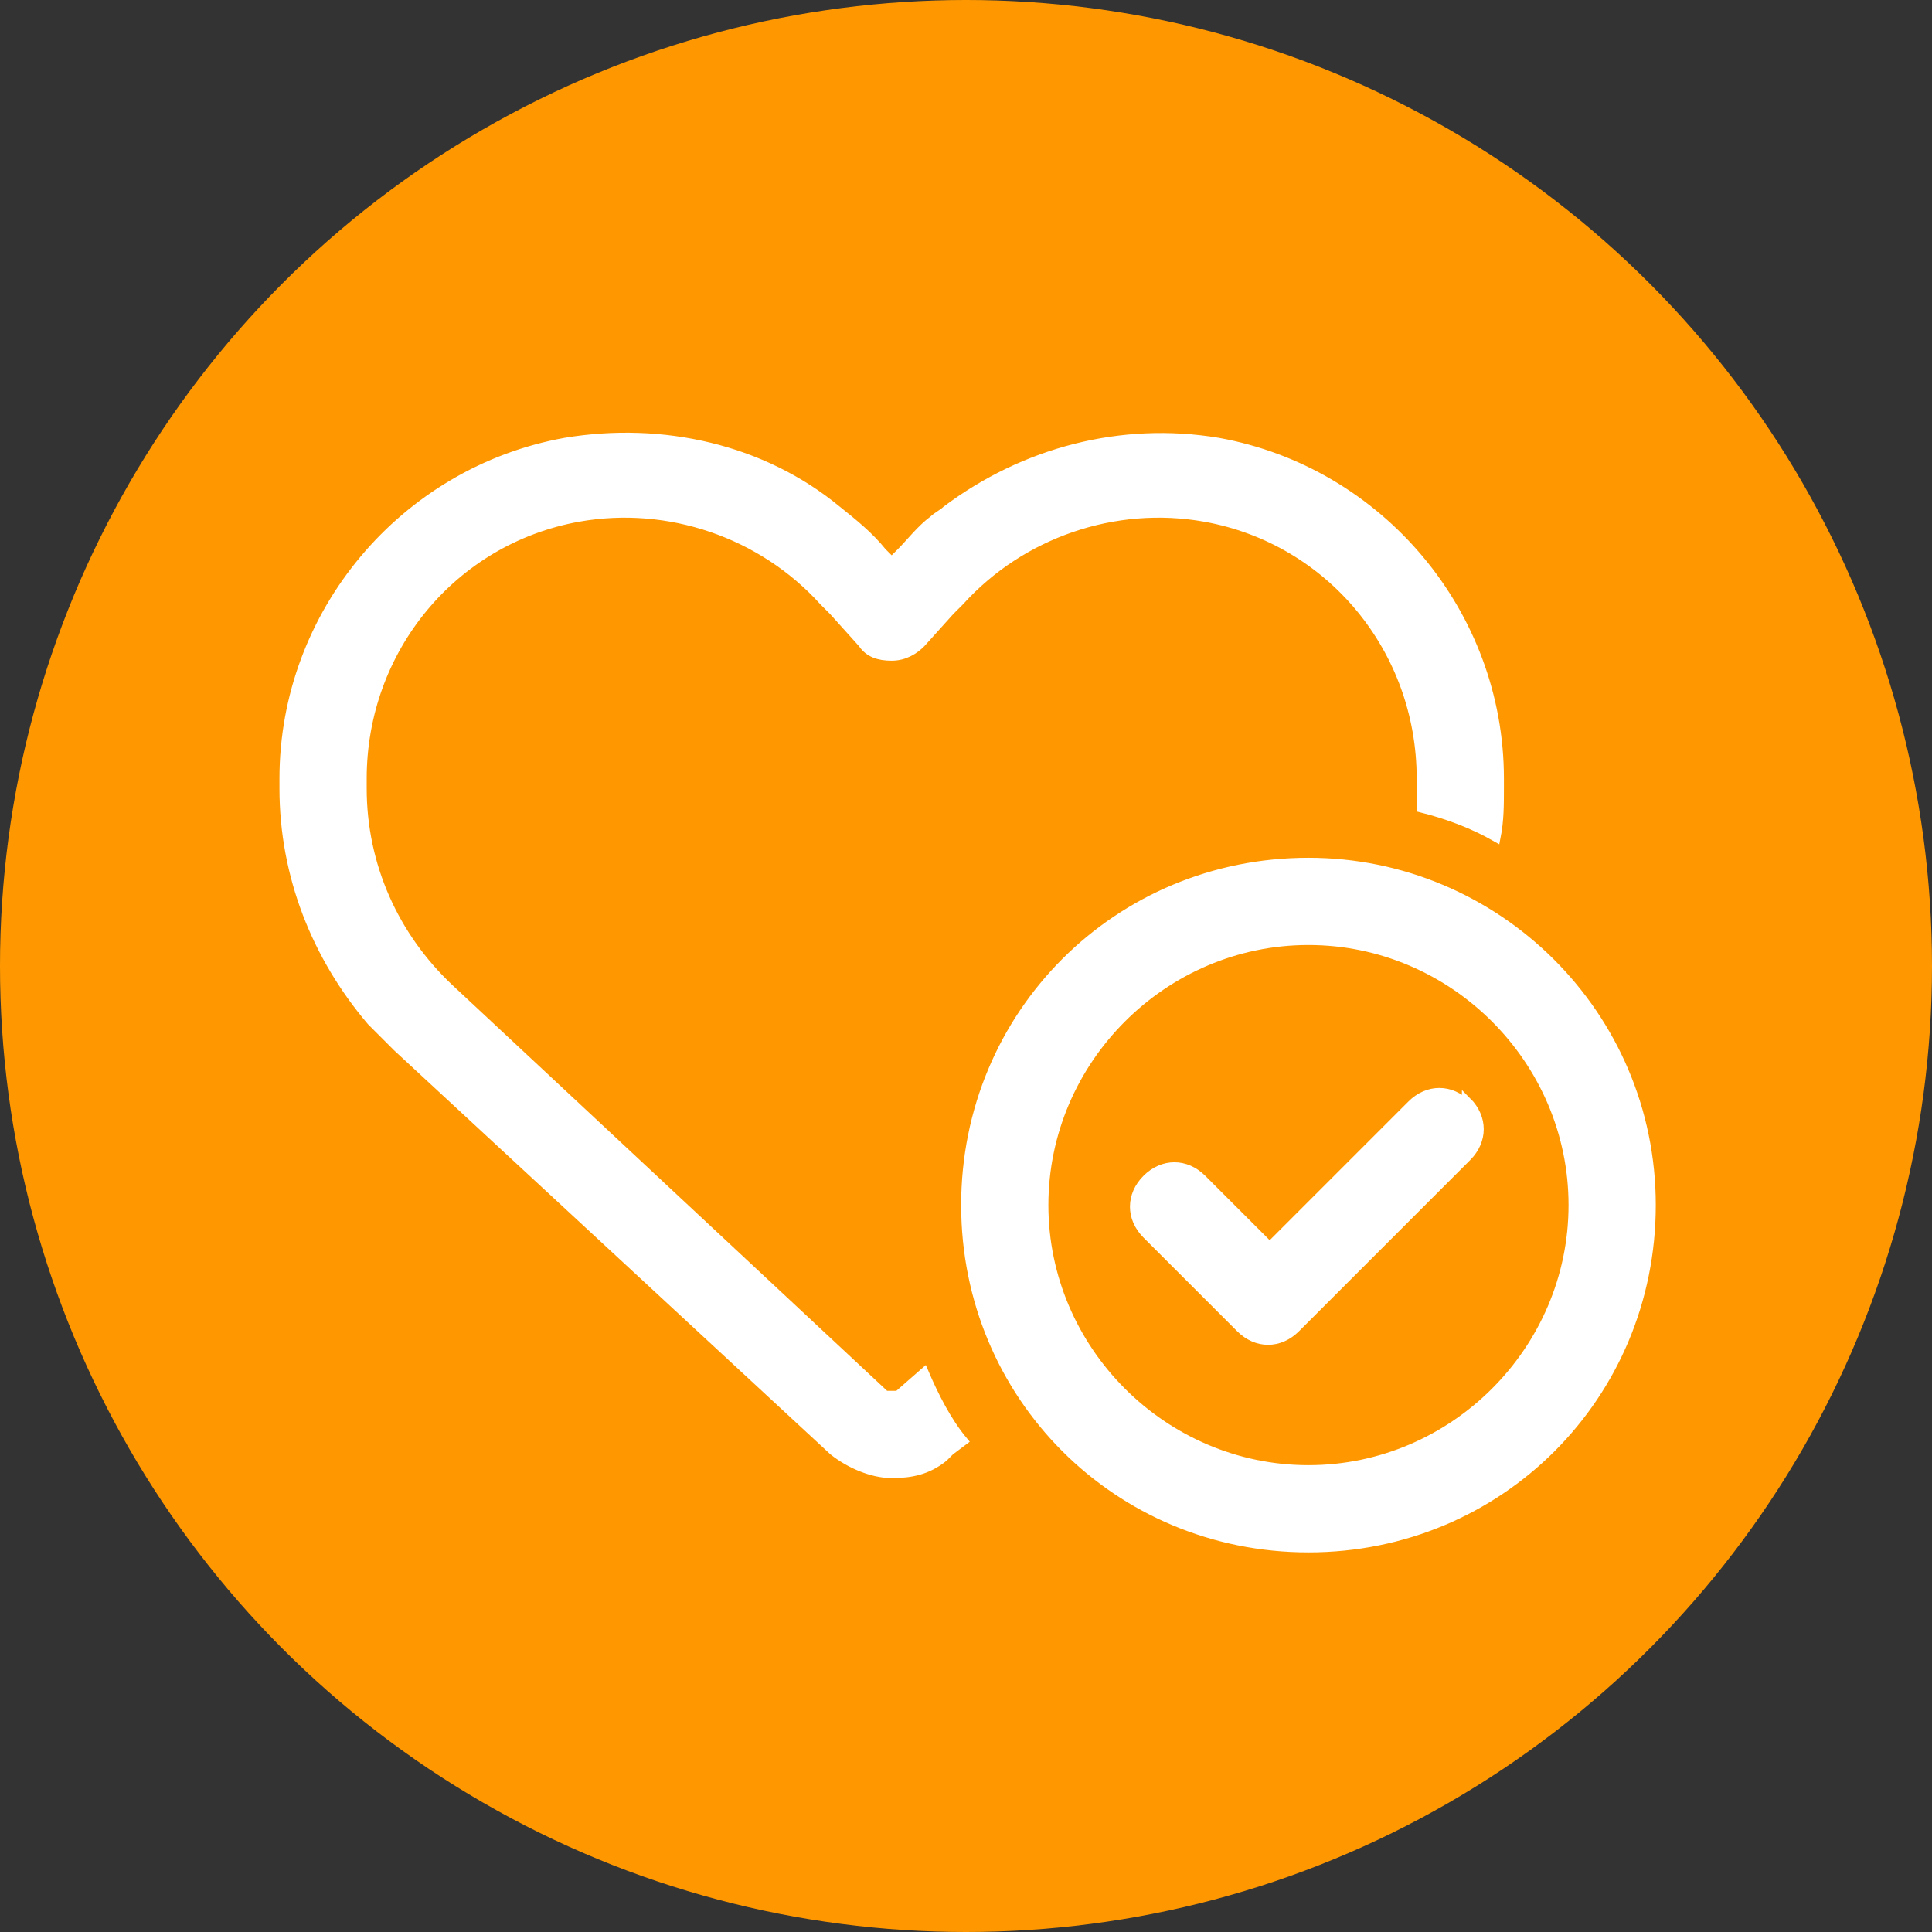
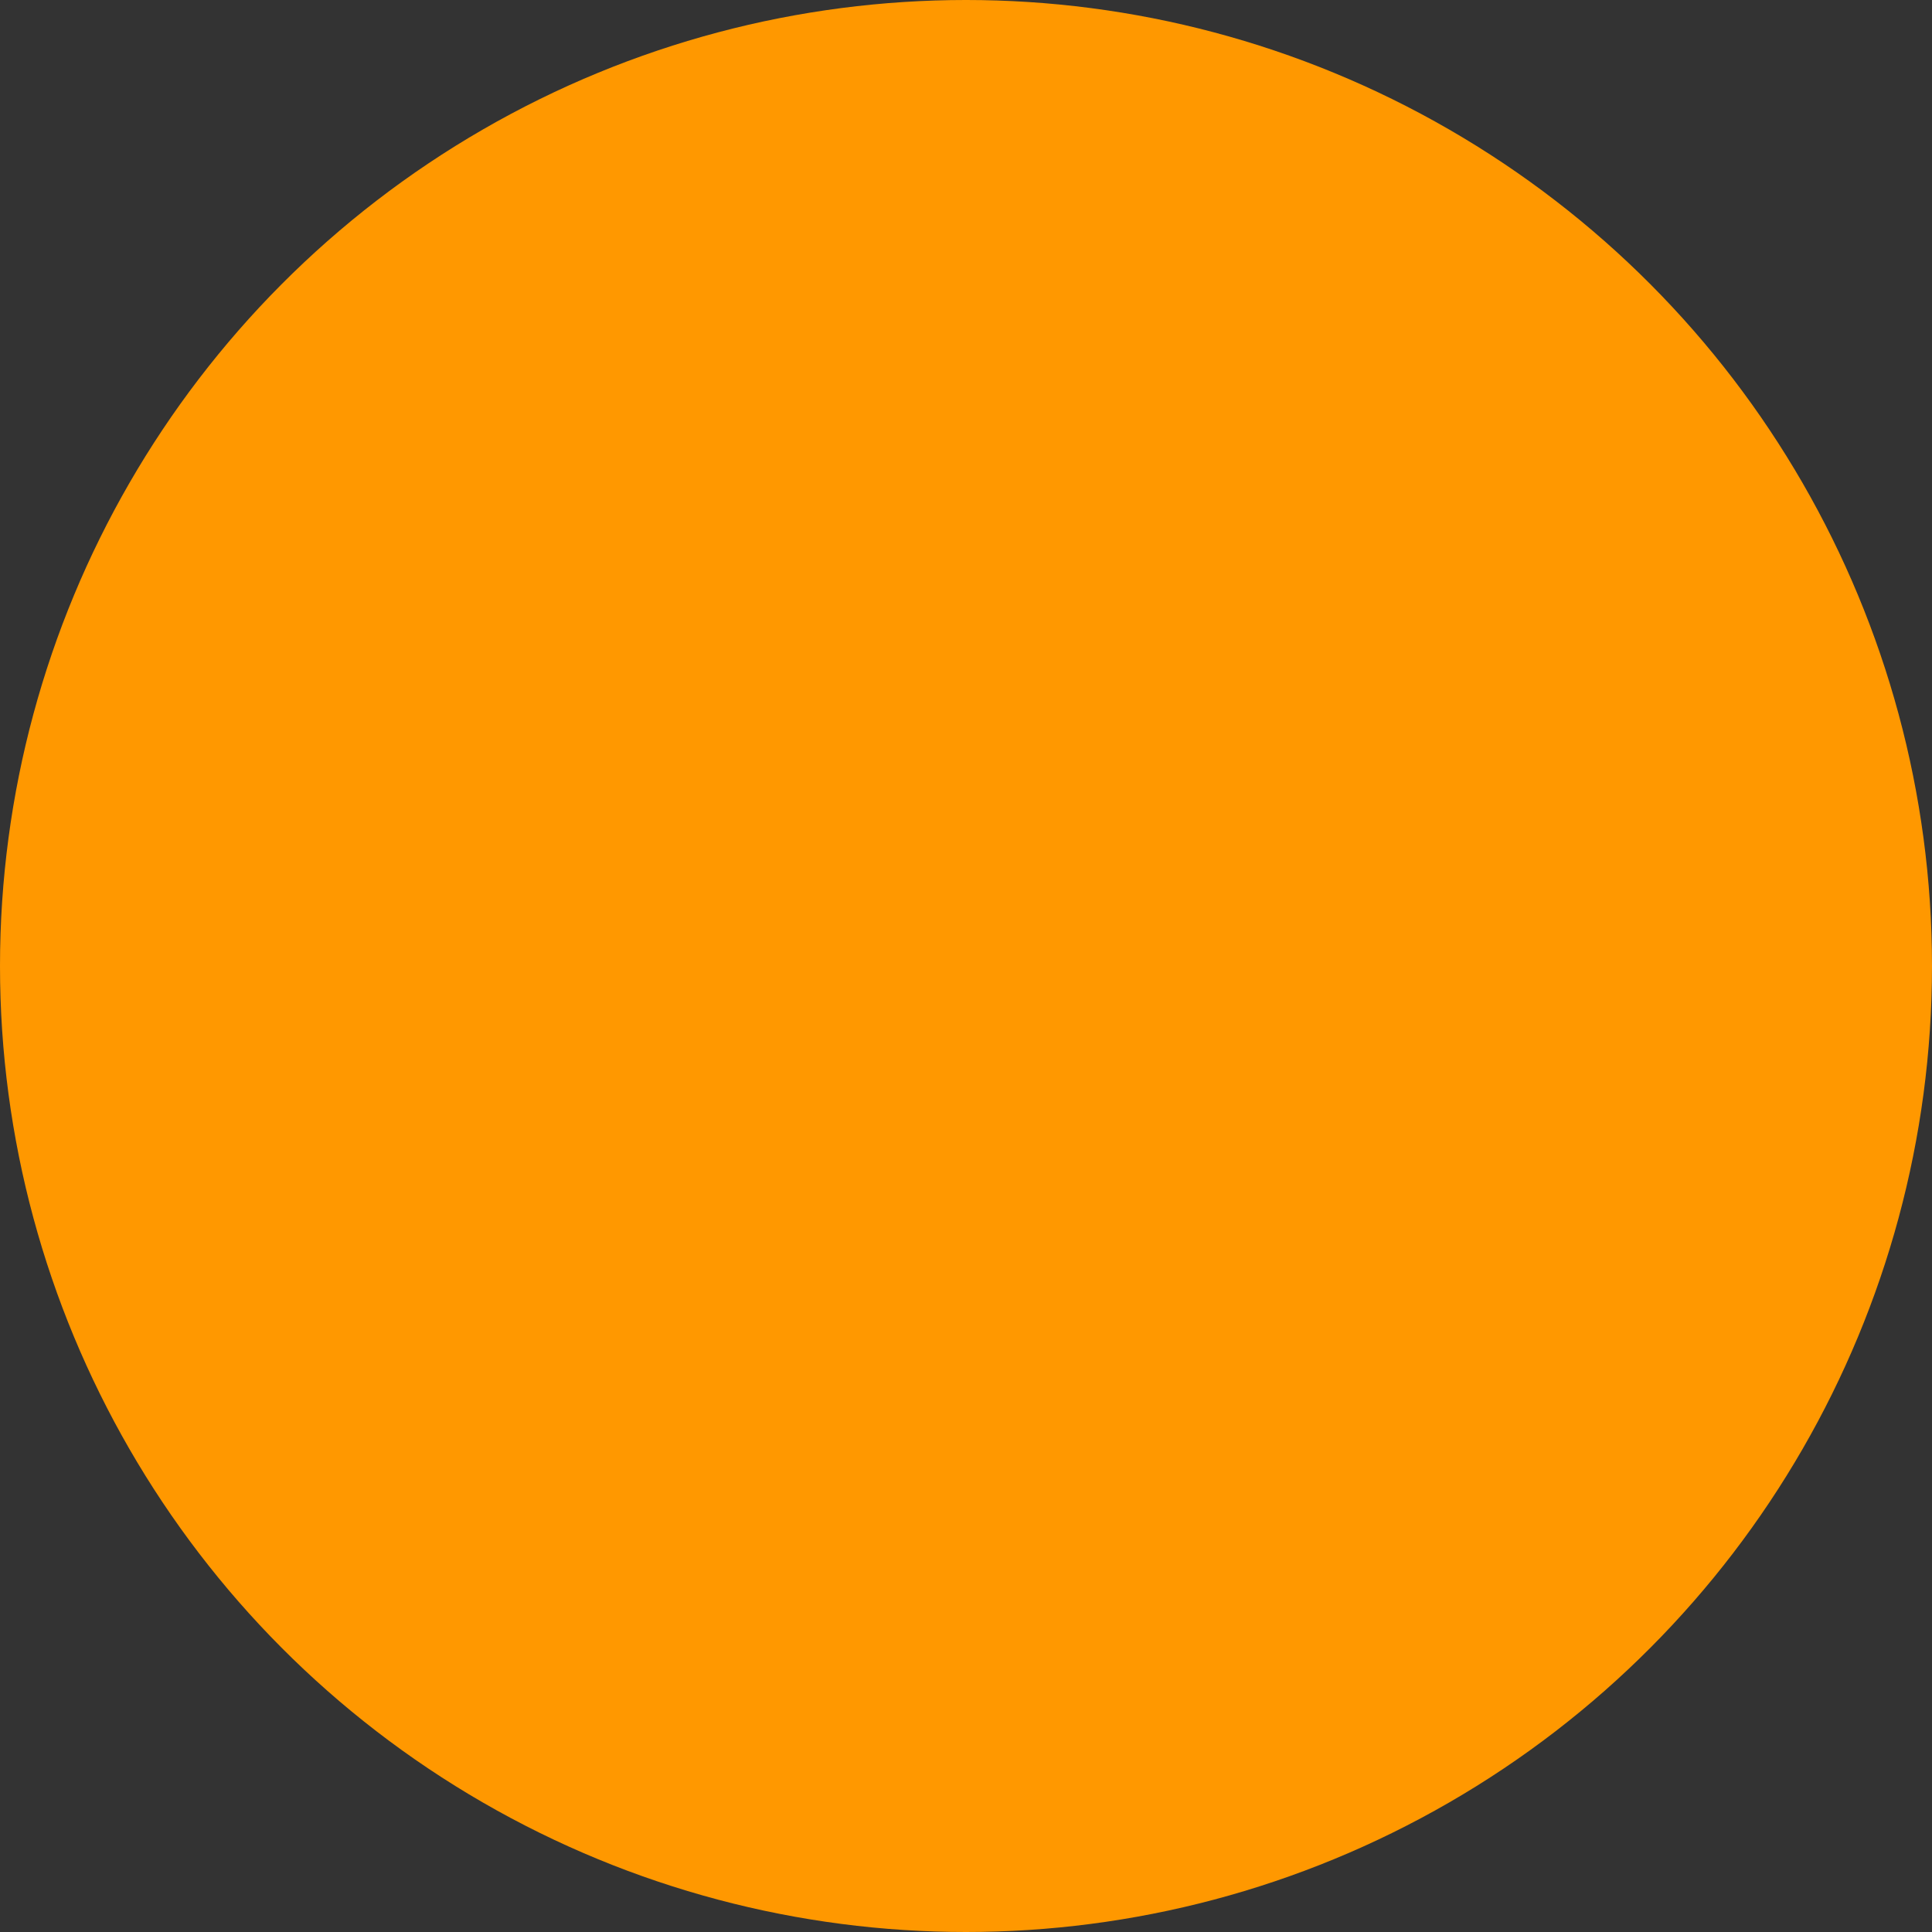
<svg xmlns="http://www.w3.org/2000/svg" id="Layer_2" viewBox="0 0 59.8 59.8">
  <rect x="0" y="0" width="59.8" height="59.8" fill="#333333" stroke="none" />
  <defs>
    <style>.cls-1{fill:#fff;stroke:#fff;stroke-miterlimit:10;stroke-width:.3px;}.cls-2{fill:#ff9800;}</style>
  </defs>
  <g id="Layer_1-2">
    <g>
      <circle class="cls-2" cx="29.9" cy="29.9" r="29.9" />
-       <path class="cls-1" d="M26.7,19.9l-.9-1-.3-.3c-1.9-2.1-4.8-3.1-7.6-2.6-3.9,.7-6.7,4.1-6.7,8.1v.3c0,2.4,1,4.6,2.7,6.2l13.5,12.6c0,0,.1,0,.2,0s.2,0,.2,0l.8-.7c.3,.7,.7,1.5,1.2,2.1l-.4,.3c0,0-.1,.1-.2,.2-.5,.4-1,.5-1.6,.5s-1.3-.3-1.8-.7l-13.5-12.5c-.3-.3-.5-.5-.8-.8-1.7-2-2.7-4.5-2.7-7.2v-.3c0-5.1,3.7-9.5,8.7-10.4,3-.5,6.1,.2,8.4,2.1,.5,.4,1,.8,1.4,1.3l.3,.3,.3-.3c.3-.3,.6-.7,1-1,.1-.1,.3-.2,.4-.3,2.4-1.8,5.4-2.6,8.4-2.1,5,.9,8.7,5.3,8.7,10.4v.3c0,.5,0,1-.1,1.5-.7-.4-1.5-.7-2.3-.9,0-.2,0-.4,0-.6v-.3c0-4-2.8-7.4-6.7-8.1-2.8-.5-5.7,.5-7.6,2.6l-.3,.3-.9,1c-.2,.2-.5,.4-.9,.4s-.7-.1-.9-.4h0Zm13.8,25.6c4.5,0,8.2-3.7,8.2-8.2s-3.7-8.2-8.2-8.2h0c-4.5,0-8.2,3.7-8.2,8.2s3.7,8.2,8.2,8.2Zm0-18.8c5.8,0,10.6,4.7,10.6,10.6s-4.7,10.6-10.6,10.6-10.6-4.7-10.6-10.6,4.7-10.6,10.6-10.6Zm4.9,7.4c.5,.5,.5,1.2,0,1.7l-5.3,5.3c-.5,.5-1.2,.5-1.7,0l-2.9-2.9c-.5-.5-.5-1.2,0-1.7s1.2-.5,1.7,0l2.1,2.1,4.4-4.4c.5-.5,1.2-.5,1.7,0h0Z" />
    </g>
  </g>
</svg>